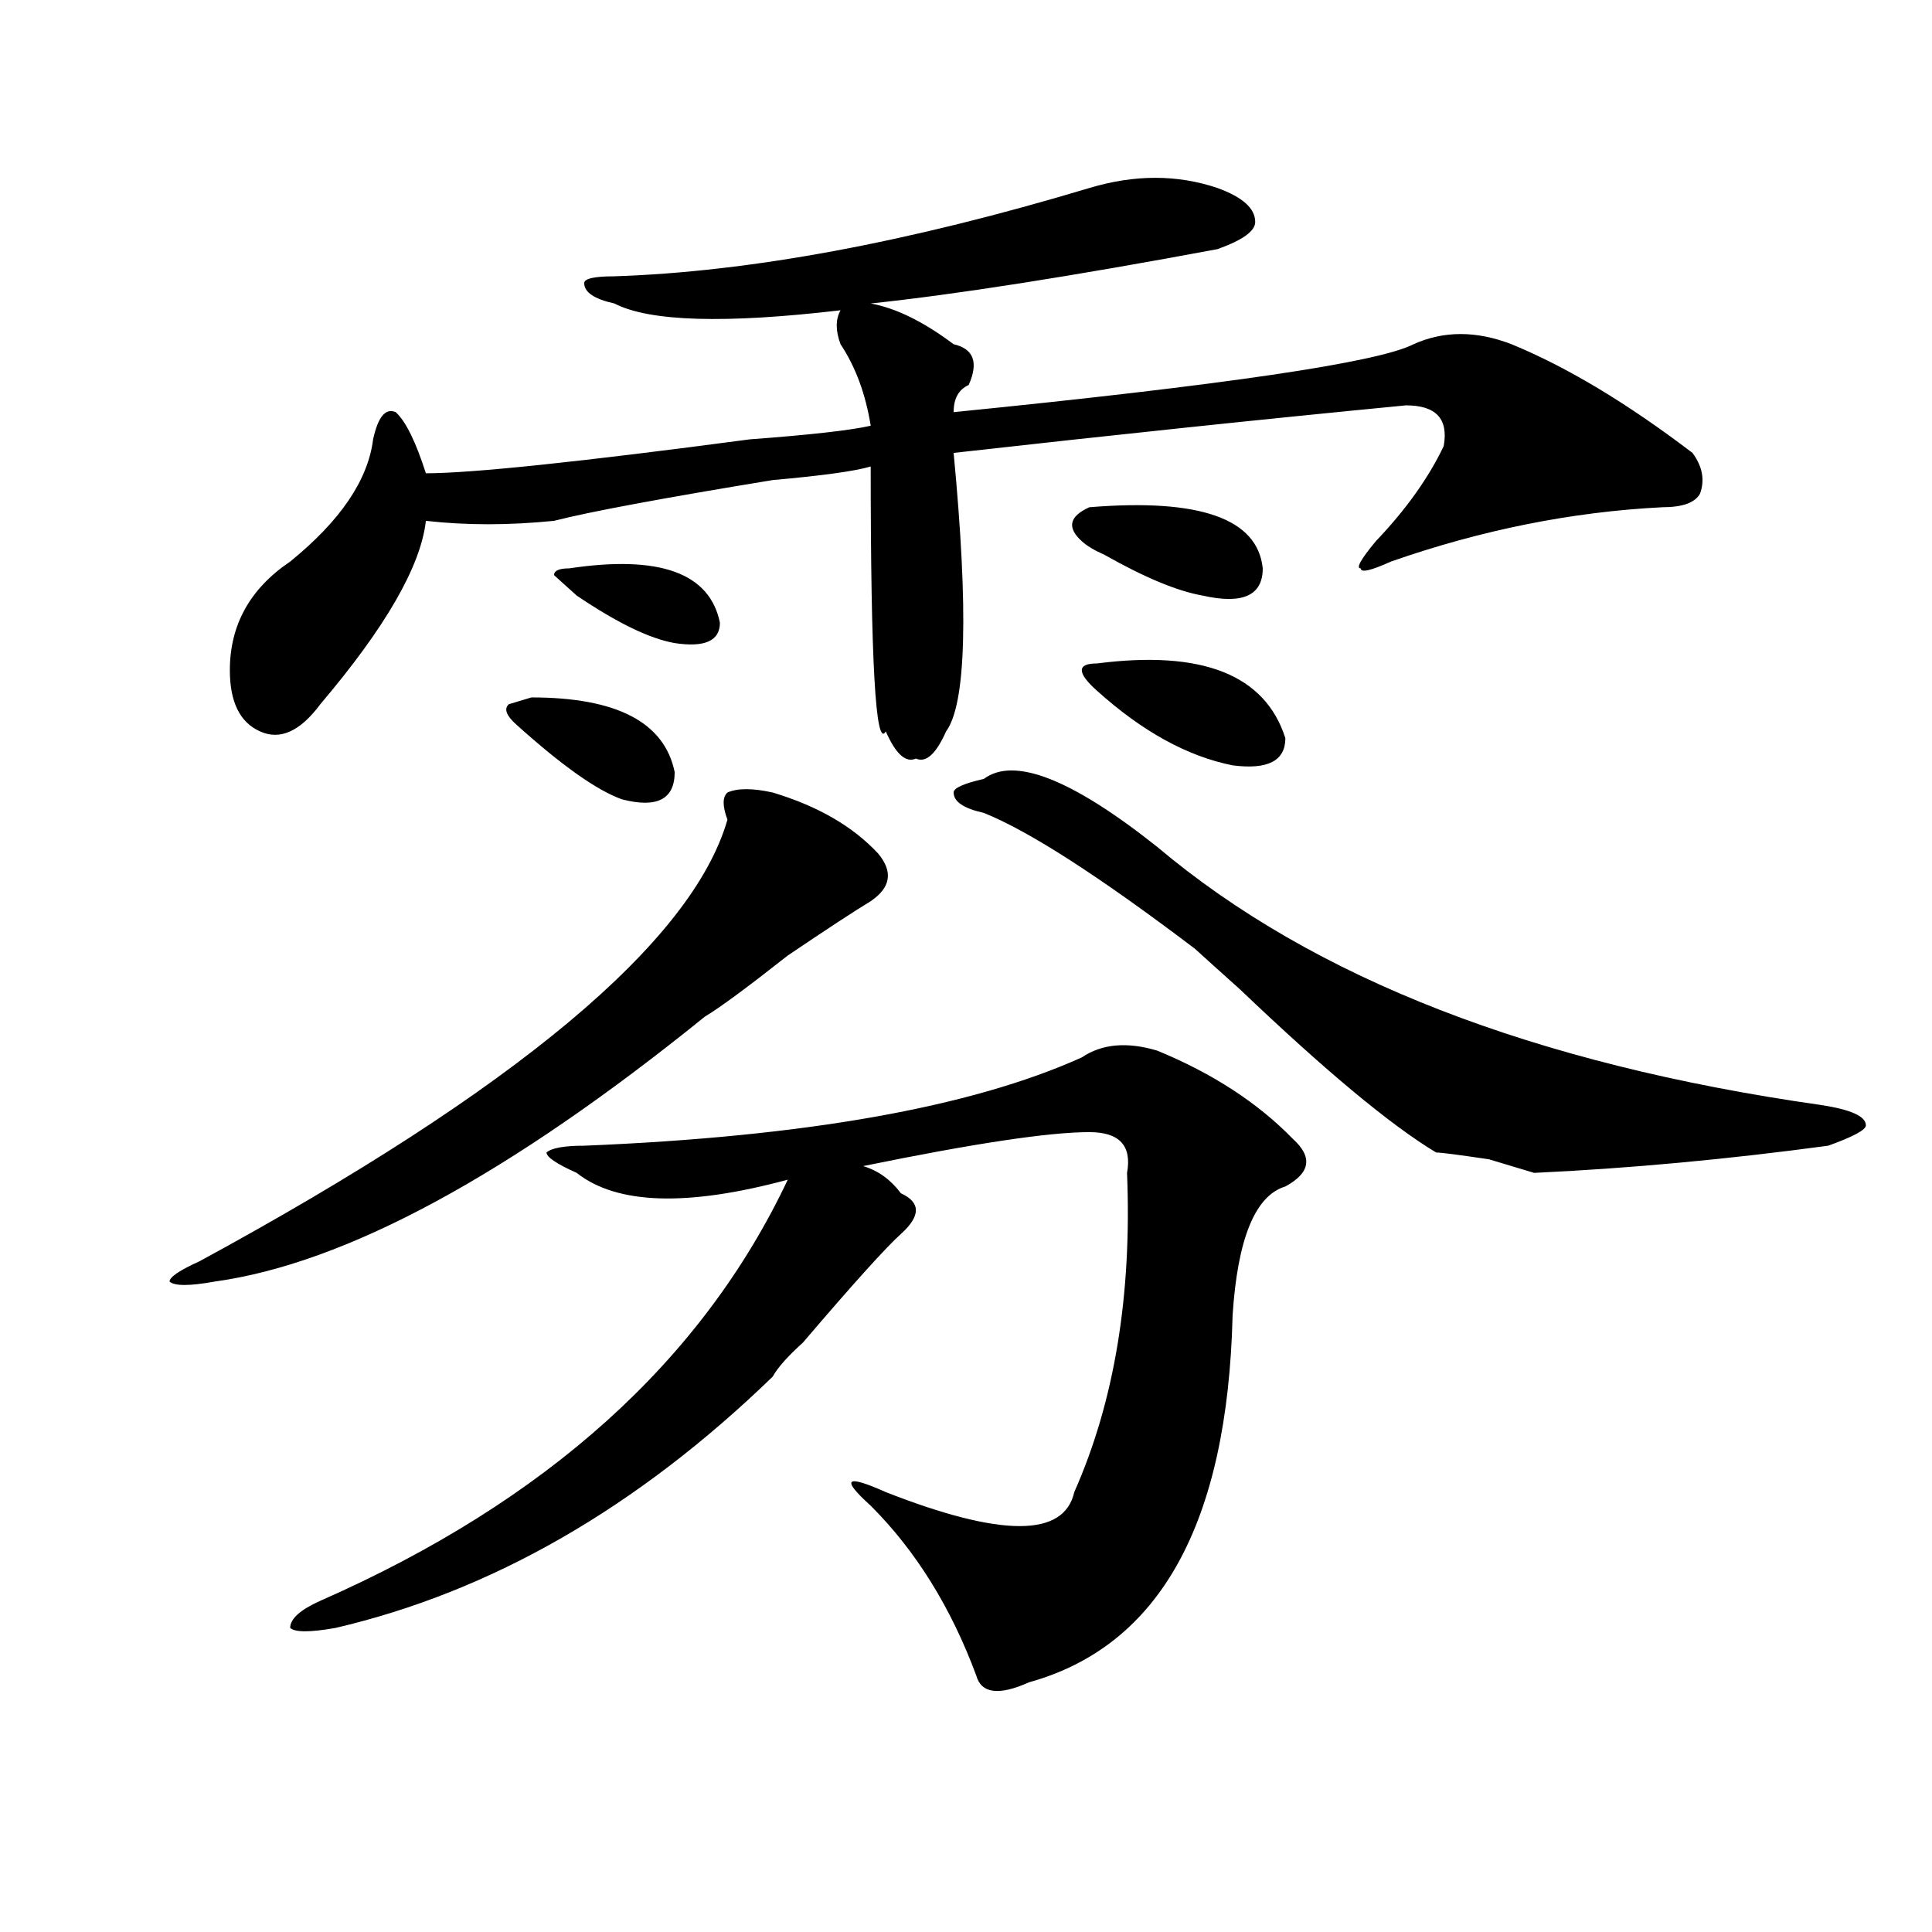
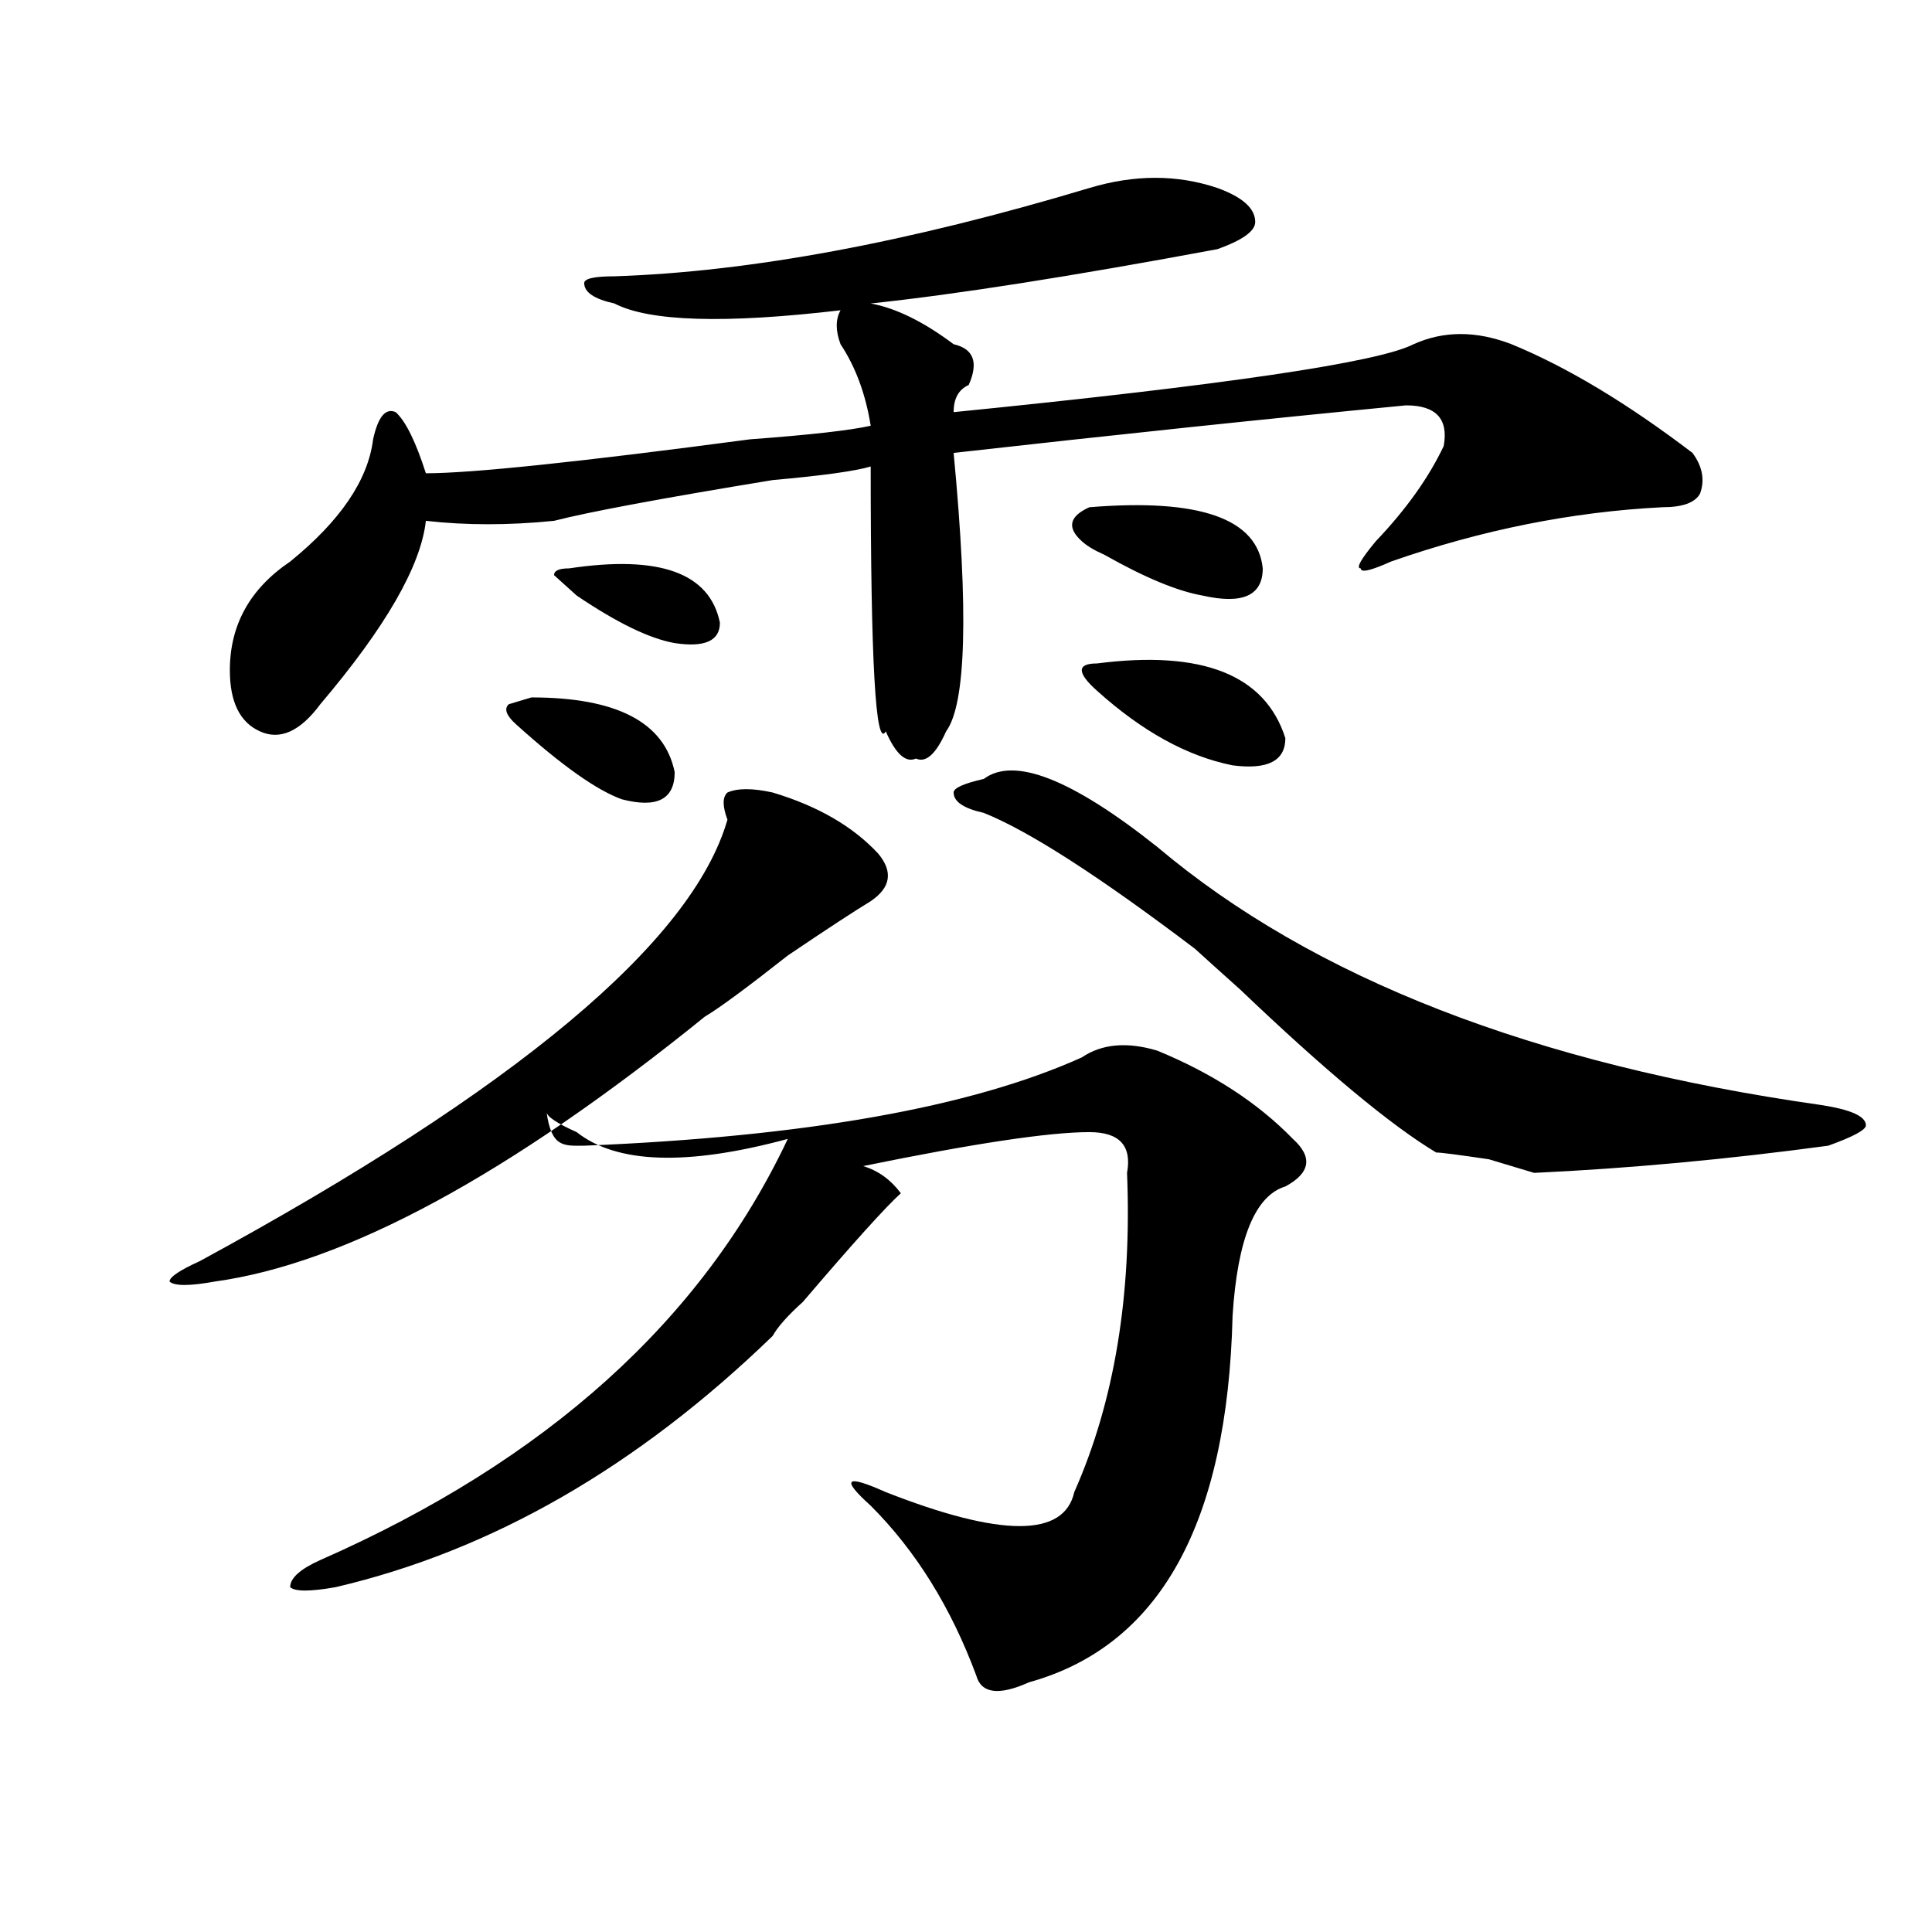
<svg xmlns="http://www.w3.org/2000/svg" version="1.1" id="图层_1" x="0px" y="0px" width="1000px" height="1000px" viewBox="0 0 1000 1000" enable-background="new 0 0 1000 1000" xml:space="preserve">
-   <path d="M399.941,410.203c23.414,7.031,41.585,17.578,54.633,31.641c7.805,9.394,6.464,17.578-3.902,24.609  c-7.805,4.725-22.134,14.063-42.926,28.125c-20.853,16.425-35.121,26.972-42.926,31.641  C263.359,608.287,178.788,653.99,111.168,663.328c-13.048,2.362-20.853,2.362-23.414,0c0-2.307,5.183-5.822,15.609-10.547  c163.898-89.044,254.933-165.234,273.164-228.516c-2.622-7.031-2.622-11.7,0-14.063C381.71,407.896,389.515,407.896,399.941,410.203  z M563.84,97.313c23.414-7.031,45.487-7.031,66.34,0c12.987,4.725,19.512,10.547,19.512,17.578c0,4.725-6.524,9.394-19.512,14.063  c-75.485,14.063-135.302,23.456-179.508,28.125c12.987,2.362,27.316,9.394,42.926,21.094c10.366,2.362,12.987,9.394,7.805,21.094  c-5.243,2.362-7.805,7.031-7.805,14.063c140.484-14.063,219.812-25.763,238.043-35.156c15.609-7.031,32.499-7.031,50.73,0  c28.597,11.756,59.815,30.487,93.656,56.25c5.183,7.031,6.464,14.063,3.902,21.094c-2.622,4.725-9.146,7.031-19.512,7.031  c-46.828,2.362-93.656,11.756-140.484,28.125c-10.427,4.725-15.609,5.878-15.609,3.516c-2.622,0,0-4.669,7.805-14.063  c15.609-16.369,27.316-32.794,35.121-49.219c2.562-14.063-3.902-21.094-19.512-21.094c-72.864,7.031-150.911,15.271-234.141,24.609  c7.805,82.068,6.464,130.078-3.902,144.141c-5.243,11.756-10.427,16.425-15.609,14.063c-5.243,2.362-10.427-2.307-15.609-14.063  c-5.243,9.394-7.805-36.31-7.805-137.109c-7.805,2.362-24.755,4.725-50.73,7.031c-57.255,9.394-94.997,16.425-113.168,21.094  c-23.414,2.362-45.548,2.362-66.34,0c-2.622,23.456-20.853,55.097-54.633,94.922c-10.427,14.063-20.853,18.787-31.219,14.063  c-10.427-4.669-15.609-15.216-15.609-31.641c0-23.4,10.366-42.188,31.219-56.25c25.976-21.094,40.304-42.188,42.926-63.281  c2.562-11.7,6.464-16.369,11.707-14.063c5.183,4.725,10.366,15.271,15.609,31.641c23.414,0,79.327-5.822,167.801-17.578  c31.219-2.307,52.011-4.669,62.438-7.031c-2.622-16.369-7.805-30.432-15.609-42.188c-2.622-7.031-2.622-12.854,0-17.578  c-59.876,7.031-98.899,5.878-117.07-3.516c-10.427-2.307-15.609-5.822-15.609-10.547c0-2.307,5.183-3.516,15.609-3.516  C388.234,140.709,470.184,125.438,563.84,97.313z M302.383,593.016c114.448-4.669,200.3-19.885,257.555-45.703  c10.366-7.031,23.414-8.185,39.023-3.516c28.597,11.756,52.011,26.972,70.242,45.703c10.366,9.394,9.085,17.578-3.902,24.609  c-15.609,4.725-24.755,26.972-27.316,66.797c-2.622,107.831-37.743,171.057-105.363,189.844  c-15.609,7.031-24.755,5.822-27.316-3.516c-13.048-35.156-31.219-64.49-54.633-87.891c-15.609-14.063-13.048-16.369,7.805-7.031  c59.815,23.456,92.315,23.456,97.559,0c20.792-46.856,29.878-101.953,27.316-165.234c2.562-14.063-3.902-21.094-19.512-21.094  c-20.853,0-59.876,5.878-117.07,17.578c7.805,2.362,14.269,7.031,19.512,14.063c10.366,4.725,10.366,11.756,0,21.094  c-7.805,7.031-24.755,25.818-50.73,56.25c-7.805,7.031-13.048,12.909-15.609,17.578c-70.242,68.006-145.728,111.291-226.336,130.078  c-13.048,2.307-20.853,2.307-23.414,0c0-4.725,5.183-9.394,15.609-14.063c117.07-51.525,197.679-124.2,241.945-217.969  c-52.071,14.063-88.474,12.909-109.266-3.516c-10.427-4.669-15.609-8.185-15.609-10.547  C285.433,594.225,291.956,593.016,302.383,593.016z M275.066,360.984c44.206,0,68.901,12.909,74.145,38.672  c0,14.063-9.146,18.787-27.316,14.063c-13.048-4.669-31.219-17.578-54.633-38.672c-5.243-4.669-6.524-8.185-3.902-10.547  L275.066,360.984z M294.578,294.188c46.828-7.031,72.804,2.362,78.047,28.125c0,9.394-7.805,12.909-23.414,10.547  c-13.048-2.307-29.938-10.547-50.73-24.609l-3.902-3.516l-7.805-7.031C286.773,295.396,289.335,294.188,294.578,294.188z   M509.207,403.172c15.609-11.7,45.487,0,89.754,35.156c80.608,68.006,195.117,112.5,343.406,133.594  c15.609,2.362,23.414,5.878,23.414,10.547c0,2.362-6.524,5.878-19.512,10.547c-52.071,7.031-102.802,11.756-152.191,14.063  l-23.414-7.031c-15.609-2.307-24.755-3.516-27.316-3.516c-23.414-14.063-57.255-42.188-101.461-84.375  c-10.427-9.338-18.231-16.369-23.414-21.094c-49.45-37.463-85.852-60.919-109.266-70.313c-10.427-2.307-15.609-5.822-15.609-10.547  C493.598,407.896,498.78,405.534,509.207,403.172z M563.84,262.547c57.194-4.669,87.132,5.878,89.754,31.641  c0,14.063-10.427,18.787-31.219,14.063c-13.048-2.307-29.938-9.338-50.73-21.094c-5.243-2.307-9.146-4.669-11.707-7.031  C552.133,273.094,553.413,267.271,563.84,262.547z M567.742,343.406c54.633-7.031,87.132,5.878,97.559,38.672  c0,11.756-9.146,16.425-27.316,14.063c-23.414-4.669-46.828-17.578-70.242-38.672c-5.243-4.669-7.805-8.185-7.805-10.547  C559.938,344.615,562.499,343.406,567.742,343.406z" />
+   <path d="M399.941,410.203c23.414,7.031,41.585,17.578,54.633,31.641c7.805,9.394,6.464,17.578-3.902,24.609  c-7.805,4.725-22.134,14.063-42.926,28.125c-20.853,16.425-35.121,26.972-42.926,31.641  C263.359,608.287,178.788,653.99,111.168,663.328c-13.048,2.362-20.853,2.362-23.414,0c0-2.307,5.183-5.822,15.609-10.547  c163.898-89.044,254.933-165.234,273.164-228.516c-2.622-7.031-2.622-11.7,0-14.063C381.71,407.896,389.515,407.896,399.941,410.203  z M563.84,97.313c23.414-7.031,45.487-7.031,66.34,0c12.987,4.725,19.512,10.547,19.512,17.578c0,4.725-6.524,9.394-19.512,14.063  c-75.485,14.063-135.302,23.456-179.508,28.125c12.987,2.362,27.316,9.394,42.926,21.094c10.366,2.362,12.987,9.394,7.805,21.094  c-5.243,2.362-7.805,7.031-7.805,14.063c140.484-14.063,219.812-25.763,238.043-35.156c15.609-7.031,32.499-7.031,50.73,0  c28.597,11.756,59.815,30.487,93.656,56.25c5.183,7.031,6.464,14.063,3.902,21.094c-2.622,4.725-9.146,7.031-19.512,7.031  c-46.828,2.362-93.656,11.756-140.484,28.125c-10.427,4.725-15.609,5.878-15.609,3.516c-2.622,0,0-4.669,7.805-14.063  c15.609-16.369,27.316-32.794,35.121-49.219c2.562-14.063-3.902-21.094-19.512-21.094c-72.864,7.031-150.911,15.271-234.141,24.609  c7.805,82.068,6.464,130.078-3.902,144.141c-5.243,11.756-10.427,16.425-15.609,14.063c-5.243,2.362-10.427-2.307-15.609-14.063  c-5.243,9.394-7.805-36.31-7.805-137.109c-7.805,2.362-24.755,4.725-50.73,7.031c-57.255,9.394-94.997,16.425-113.168,21.094  c-23.414,2.362-45.548,2.362-66.34,0c-2.622,23.456-20.853,55.097-54.633,94.922c-10.427,14.063-20.853,18.787-31.219,14.063  c-10.427-4.669-15.609-15.216-15.609-31.641c0-23.4,10.366-42.188,31.219-56.25c25.976-21.094,40.304-42.188,42.926-63.281  c2.562-11.7,6.464-16.369,11.707-14.063c5.183,4.725,10.366,15.271,15.609,31.641c23.414,0,79.327-5.822,167.801-17.578  c31.219-2.307,52.011-4.669,62.438-7.031c-2.622-16.369-7.805-30.432-15.609-42.188c-2.622-7.031-2.622-12.854,0-17.578  c-59.876,7.031-98.899,5.878-117.07-3.516c-10.427-2.307-15.609-5.822-15.609-10.547c0-2.307,5.183-3.516,15.609-3.516  C388.234,140.709,470.184,125.438,563.84,97.313z M302.383,593.016c114.448-4.669,200.3-19.885,257.555-45.703  c10.366-7.031,23.414-8.185,39.023-3.516c28.597,11.756,52.011,26.972,70.242,45.703c10.366,9.394,9.085,17.578-3.902,24.609  c-15.609,4.725-24.755,26.972-27.316,66.797c-2.622,107.831-37.743,171.057-105.363,189.844  c-15.609,7.031-24.755,5.822-27.316-3.516c-13.048-35.156-31.219-64.49-54.633-87.891c-15.609-14.063-13.048-16.369,7.805-7.031  c59.815,23.456,92.315,23.456,97.559,0c20.792-46.856,29.878-101.953,27.316-165.234c2.562-14.063-3.902-21.094-19.512-21.094  c-20.853,0-59.876,5.878-117.07,17.578c7.805,2.362,14.269,7.031,19.512,14.063c-7.805,7.031-24.755,25.818-50.73,56.25c-7.805,7.031-13.048,12.909-15.609,17.578c-70.242,68.006-145.728,111.291-226.336,130.078  c-13.048,2.307-20.853,2.307-23.414,0c0-4.725,5.183-9.394,15.609-14.063c117.07-51.525,197.679-124.2,241.945-217.969  c-52.071,14.063-88.474,12.909-109.266-3.516c-10.427-4.669-15.609-8.185-15.609-10.547  C285.433,594.225,291.956,593.016,302.383,593.016z M275.066,360.984c44.206,0,68.901,12.909,74.145,38.672  c0,14.063-9.146,18.787-27.316,14.063c-13.048-4.669-31.219-17.578-54.633-38.672c-5.243-4.669-6.524-8.185-3.902-10.547  L275.066,360.984z M294.578,294.188c46.828-7.031,72.804,2.362,78.047,28.125c0,9.394-7.805,12.909-23.414,10.547  c-13.048-2.307-29.938-10.547-50.73-24.609l-3.902-3.516l-7.805-7.031C286.773,295.396,289.335,294.188,294.578,294.188z   M509.207,403.172c15.609-11.7,45.487,0,89.754,35.156c80.608,68.006,195.117,112.5,343.406,133.594  c15.609,2.362,23.414,5.878,23.414,10.547c0,2.362-6.524,5.878-19.512,10.547c-52.071,7.031-102.802,11.756-152.191,14.063  l-23.414-7.031c-15.609-2.307-24.755-3.516-27.316-3.516c-23.414-14.063-57.255-42.188-101.461-84.375  c-10.427-9.338-18.231-16.369-23.414-21.094c-49.45-37.463-85.852-60.919-109.266-70.313c-10.427-2.307-15.609-5.822-15.609-10.547  C493.598,407.896,498.78,405.534,509.207,403.172z M563.84,262.547c57.194-4.669,87.132,5.878,89.754,31.641  c0,14.063-10.427,18.787-31.219,14.063c-13.048-2.307-29.938-9.338-50.73-21.094c-5.243-2.307-9.146-4.669-11.707-7.031  C552.133,273.094,553.413,267.271,563.84,262.547z M567.742,343.406c54.633-7.031,87.132,5.878,97.559,38.672  c0,11.756-9.146,16.425-27.316,14.063c-23.414-4.669-46.828-17.578-70.242-38.672c-5.243-4.669-7.805-8.185-7.805-10.547  C559.938,344.615,562.499,343.406,567.742,343.406z" />
</svg>